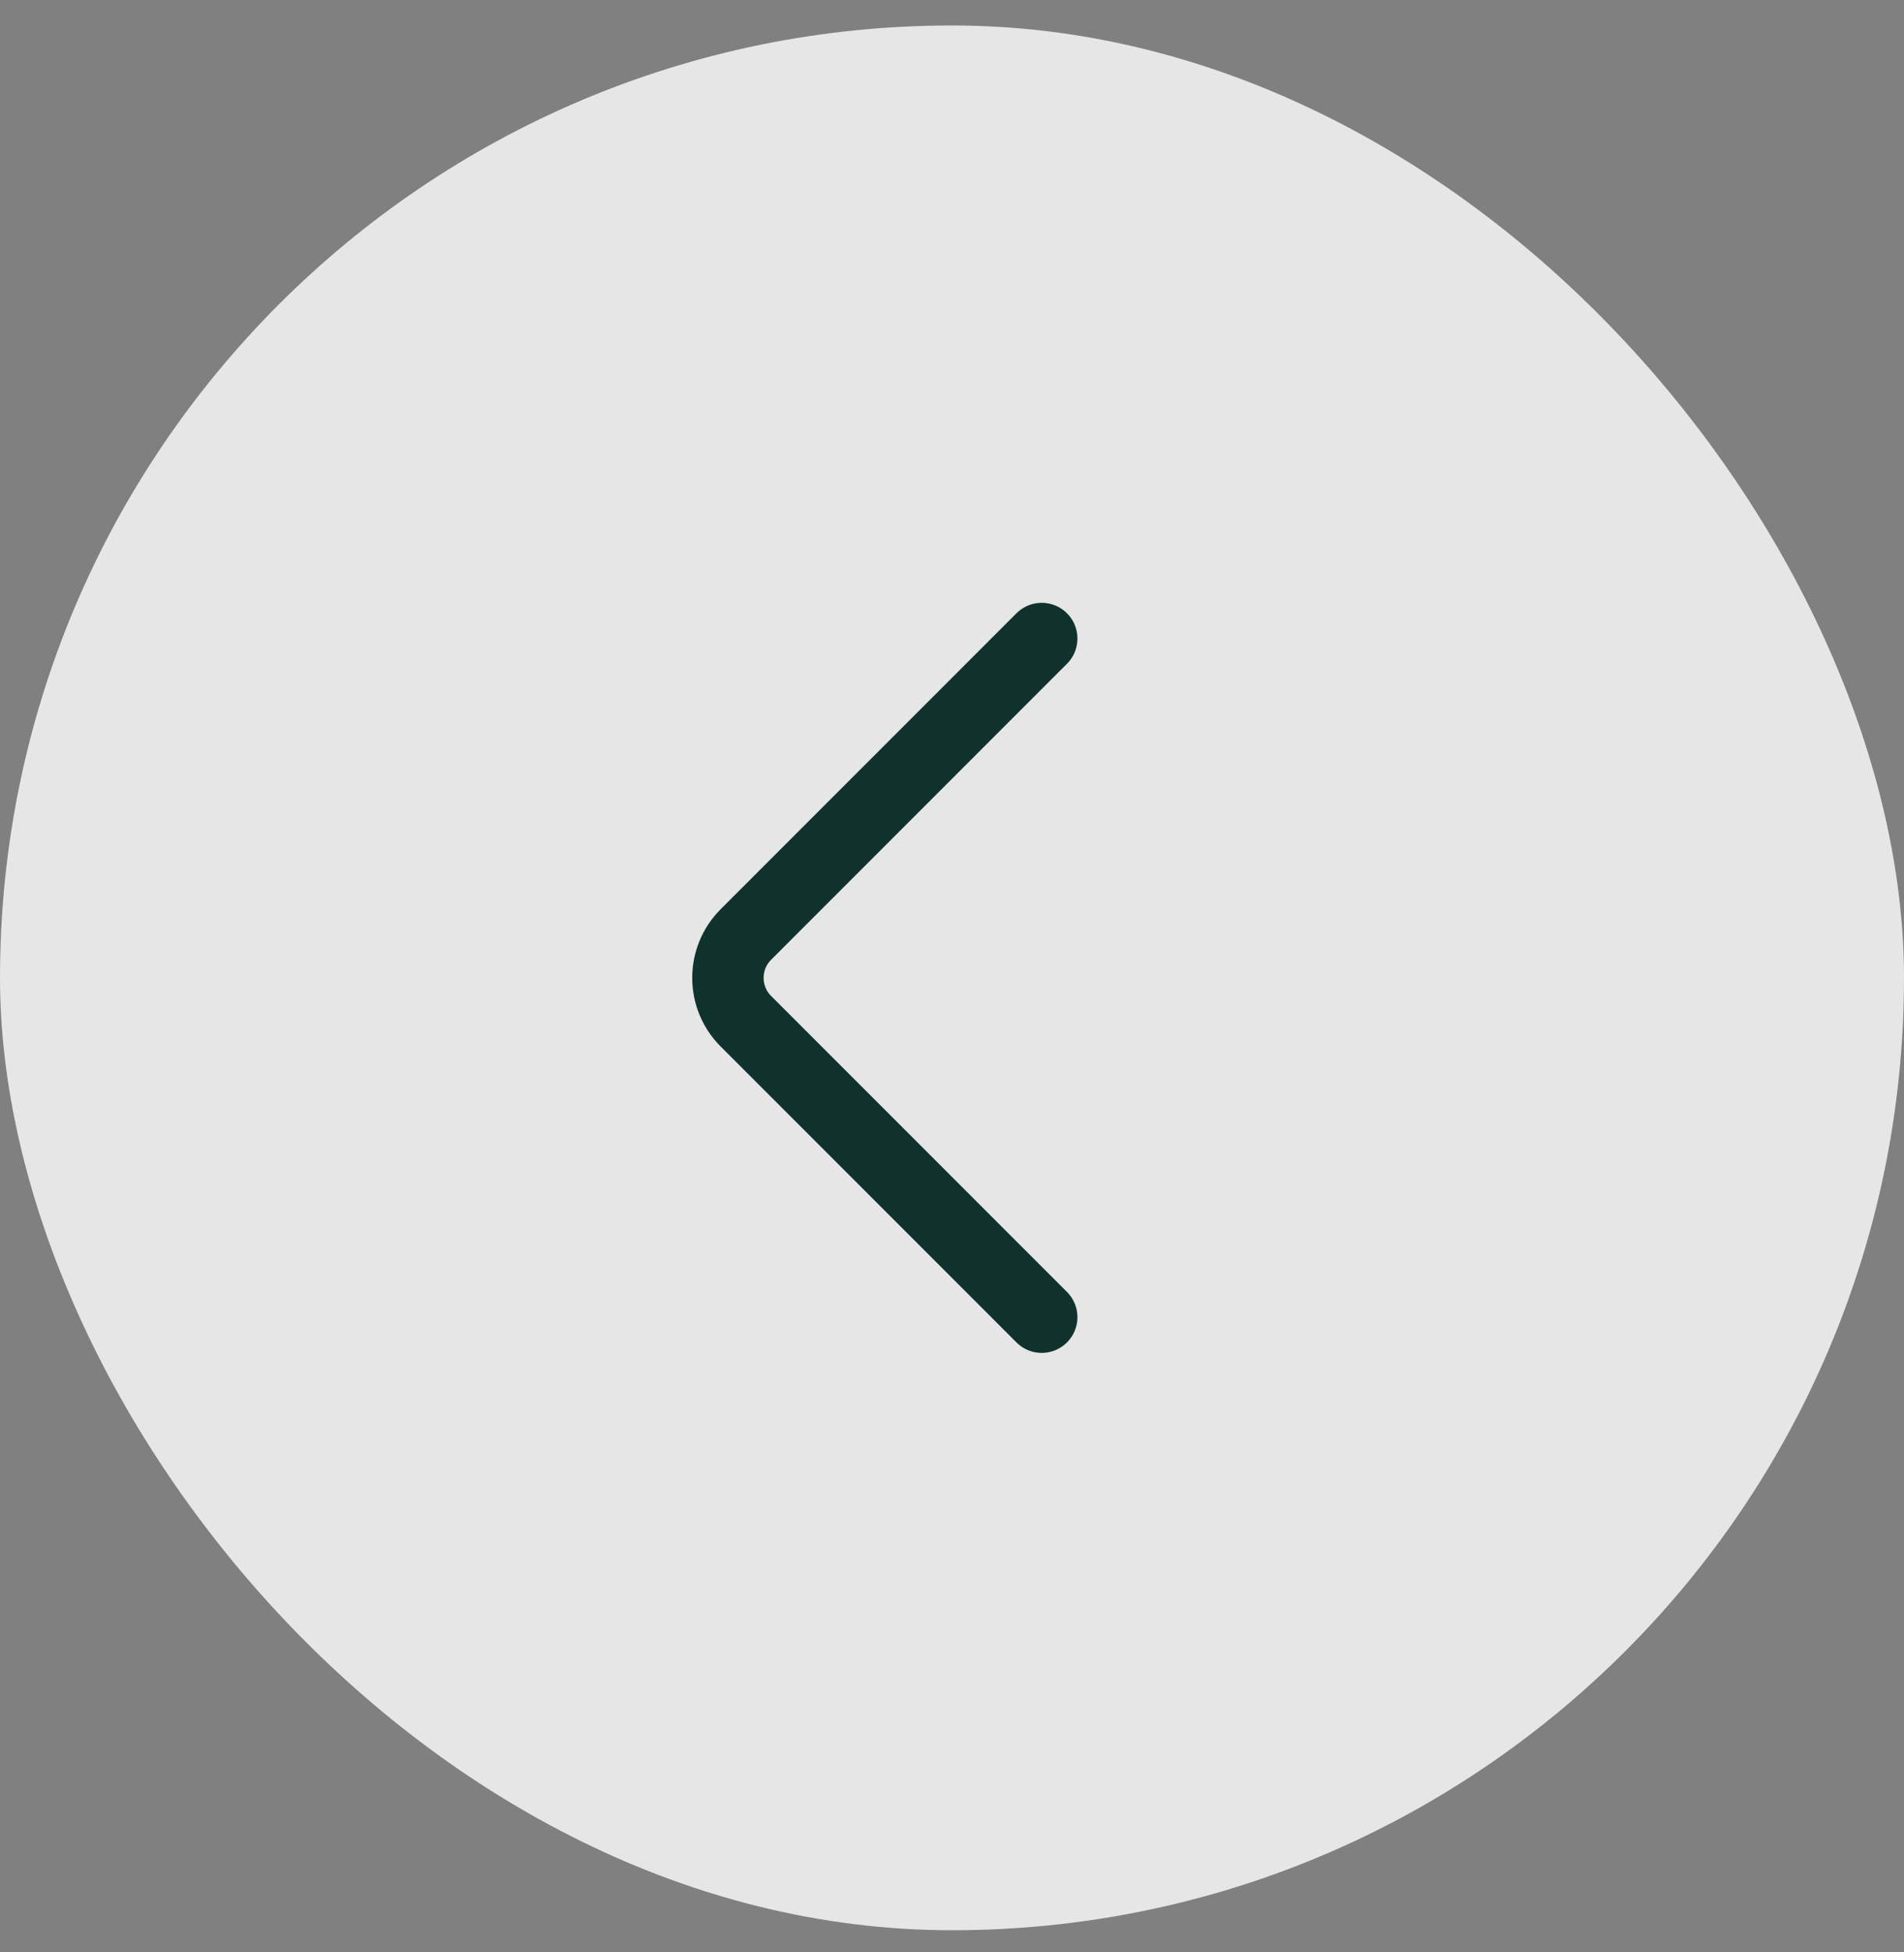
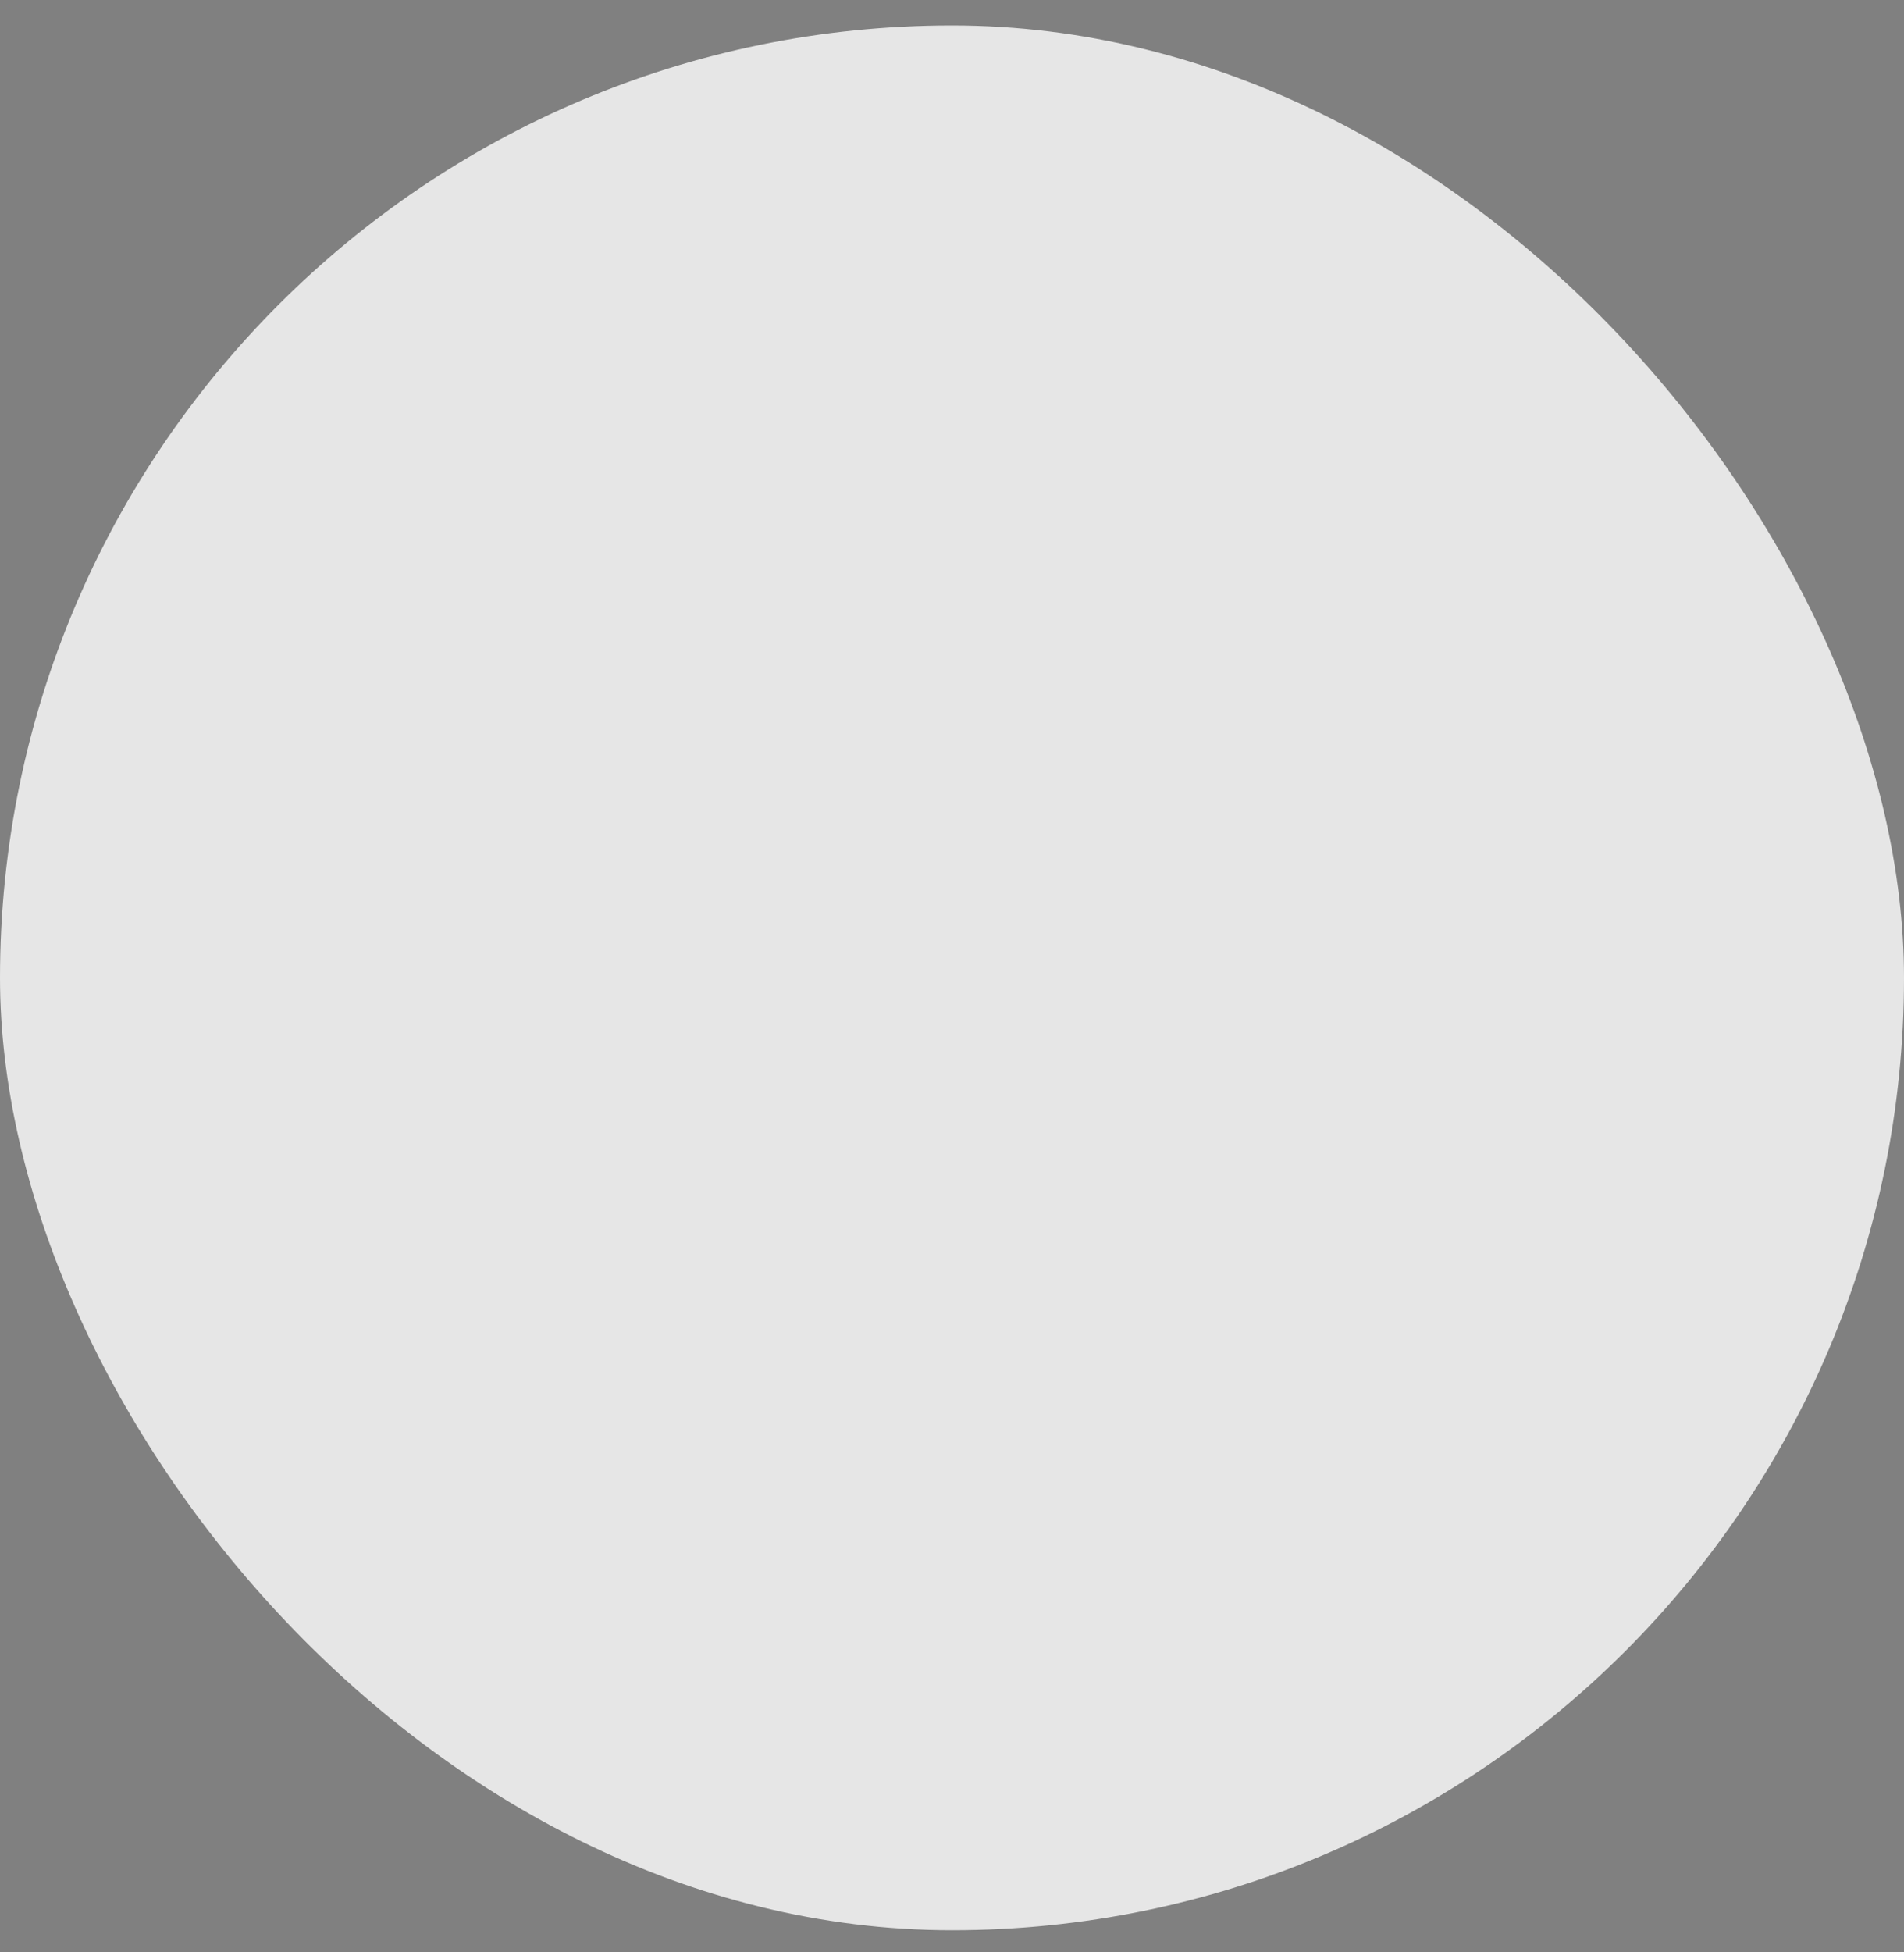
<svg xmlns="http://www.w3.org/2000/svg" width="40" height="41" viewBox="0 0 40 41" fill="none">
  <rect x="0" y="0" width="40" height="41" fill="#808080" stroke="none" />
  <rect y="0.535" width="40" height="40" rx="20" fill="white" fill-opacity="0.8" />
-   <path d="M21.885 13.409L15.669 19.625C15.167 20.128 15.167 20.943 15.669 21.445L21.885 27.661" stroke="#10322D" stroke-width="1.5" stroke-linecap="round" stroke-linejoin="round" />
</svg>